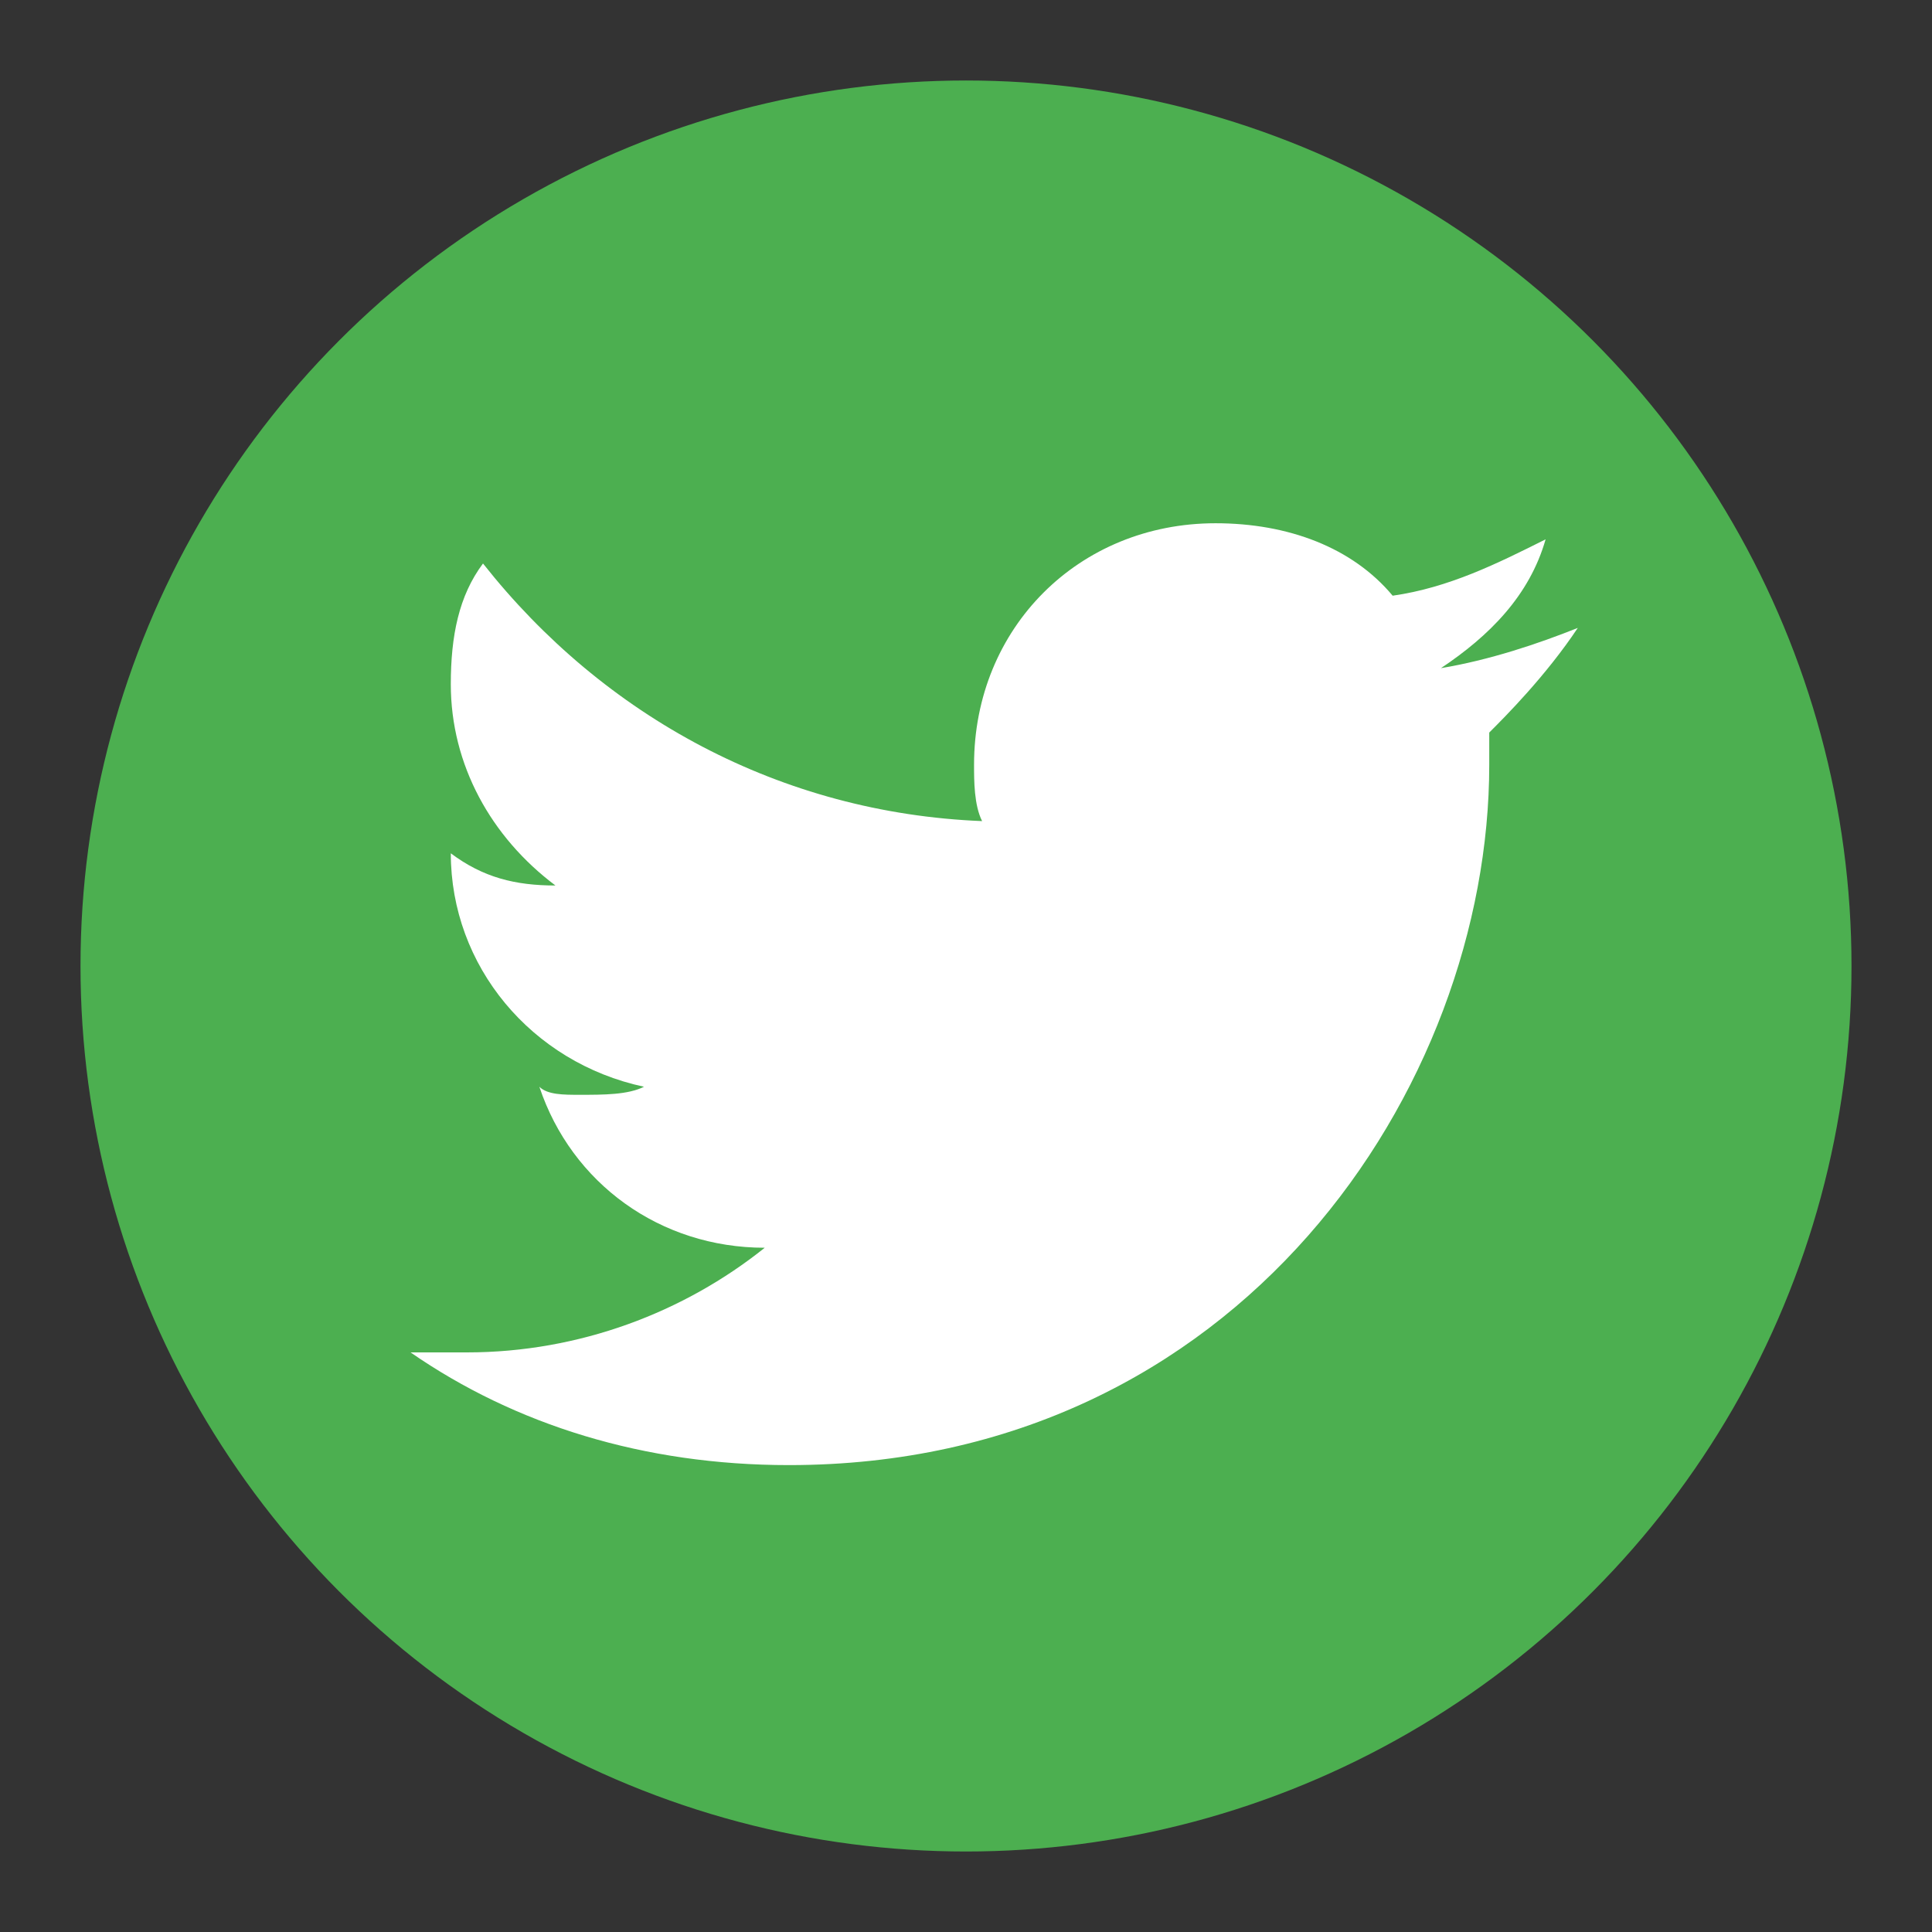
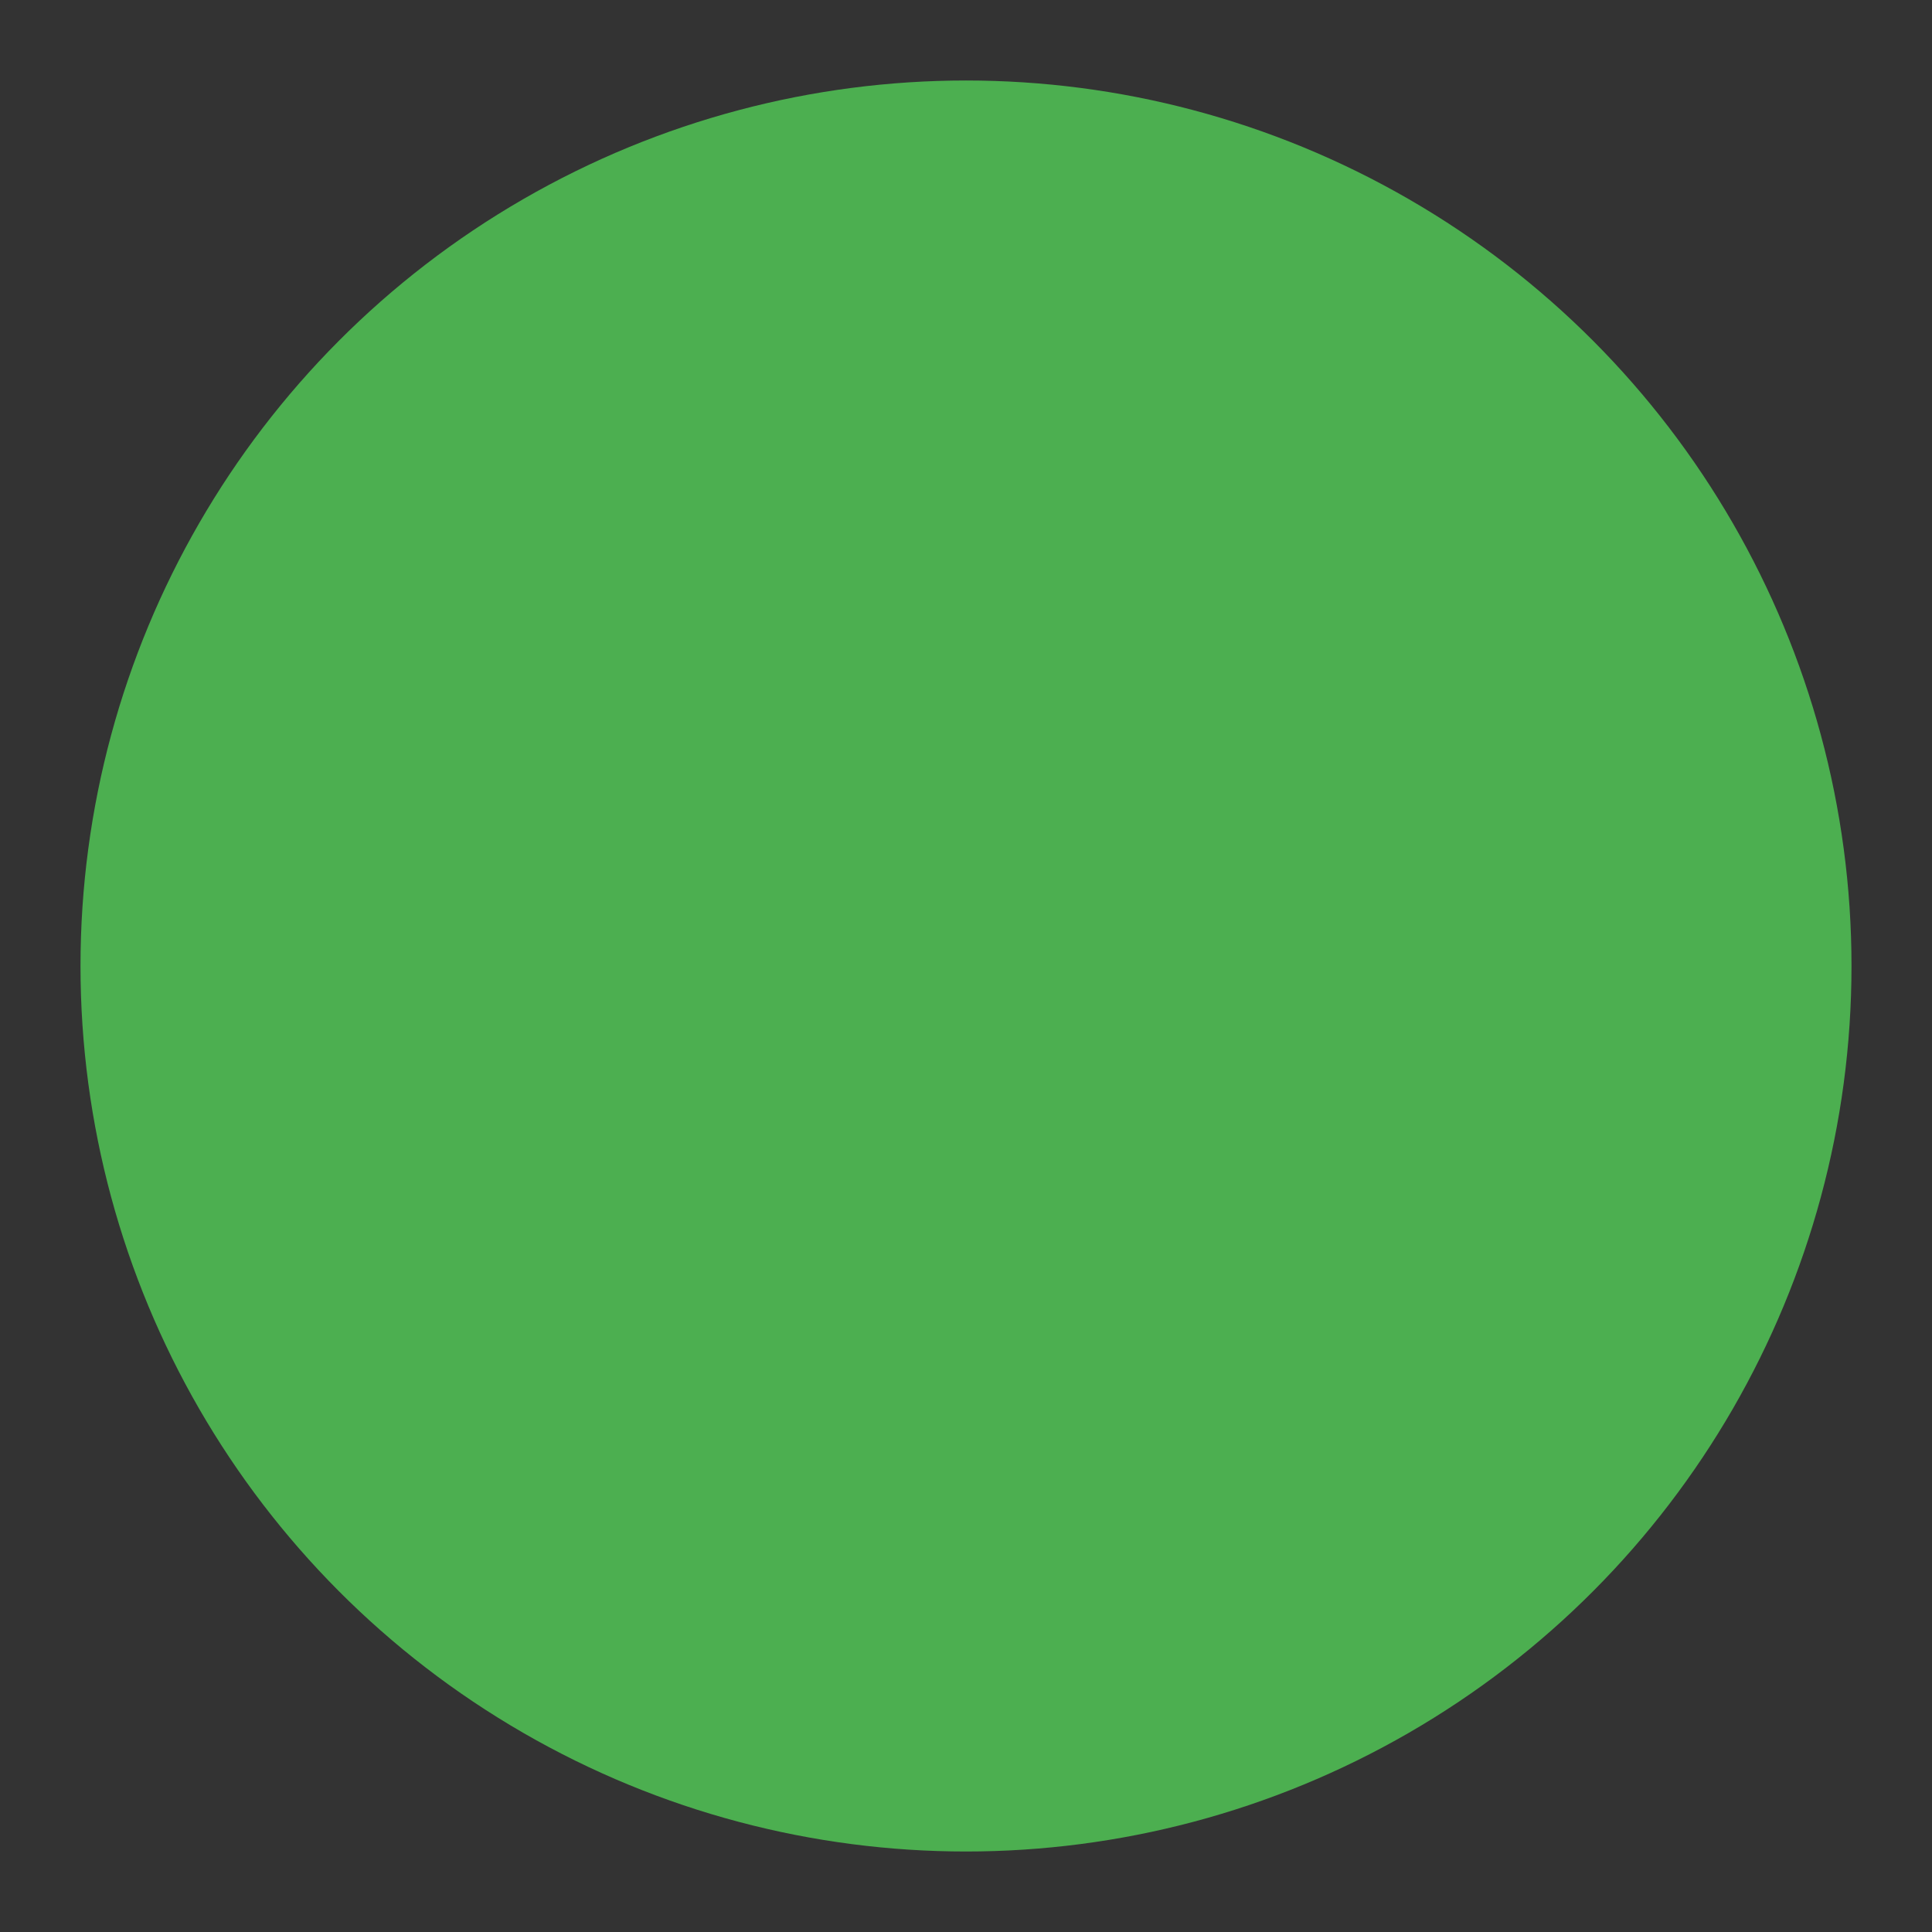
<svg xmlns="http://www.w3.org/2000/svg" viewBox="0 0 24 24" width="24" height="24">
  <rect x="0" y="0" width="24" height="24" fill="#333333" stroke="none" />
  <circle cx="12" cy="12" r="11" fill="#4CAF50" />
-   <path d="M19.6,7.8c-0.5,0.2-1.1,0.4-1.7,0.5c0.6-0.4,1.1-0.9,1.3-1.6c-0.6,0.3-1.2,0.6-1.9,0.7c-0.5-0.6-1.3-0.9-2.2-0.9c-1.7,0-3,1.3-3,3c0,0.2,0,0.5,0.1,0.7c-2.5-0.1-4.7-1.3-6.2-3.2c-0.3,0.4-0.4,0.9-0.4,1.5c0,1,0.5,1.9,1.3,2.5c-0.5,0-0.9-0.1-1.3-0.4c0,0,0,0,0,0c0,1.4,1,2.6,2.4,2.9c-0.2,0.1-0.5,0.1-0.8,0.1c-0.2,0-0.4,0-0.5-0.1c0.4,1.2,1.5,2,2.8,2c-1,0.8-2.3,1.3-3.7,1.3c-0.2,0-0.5,0-0.7,0c1.3,0.9,2.9,1.4,4.7,1.4c5.6,0,8.7-4.7,8.7-8.7c0-0.1,0-0.3,0-0.4C18.7,8.9,19.2,8.4,19.6,7.8" fill="white" />
</svg>